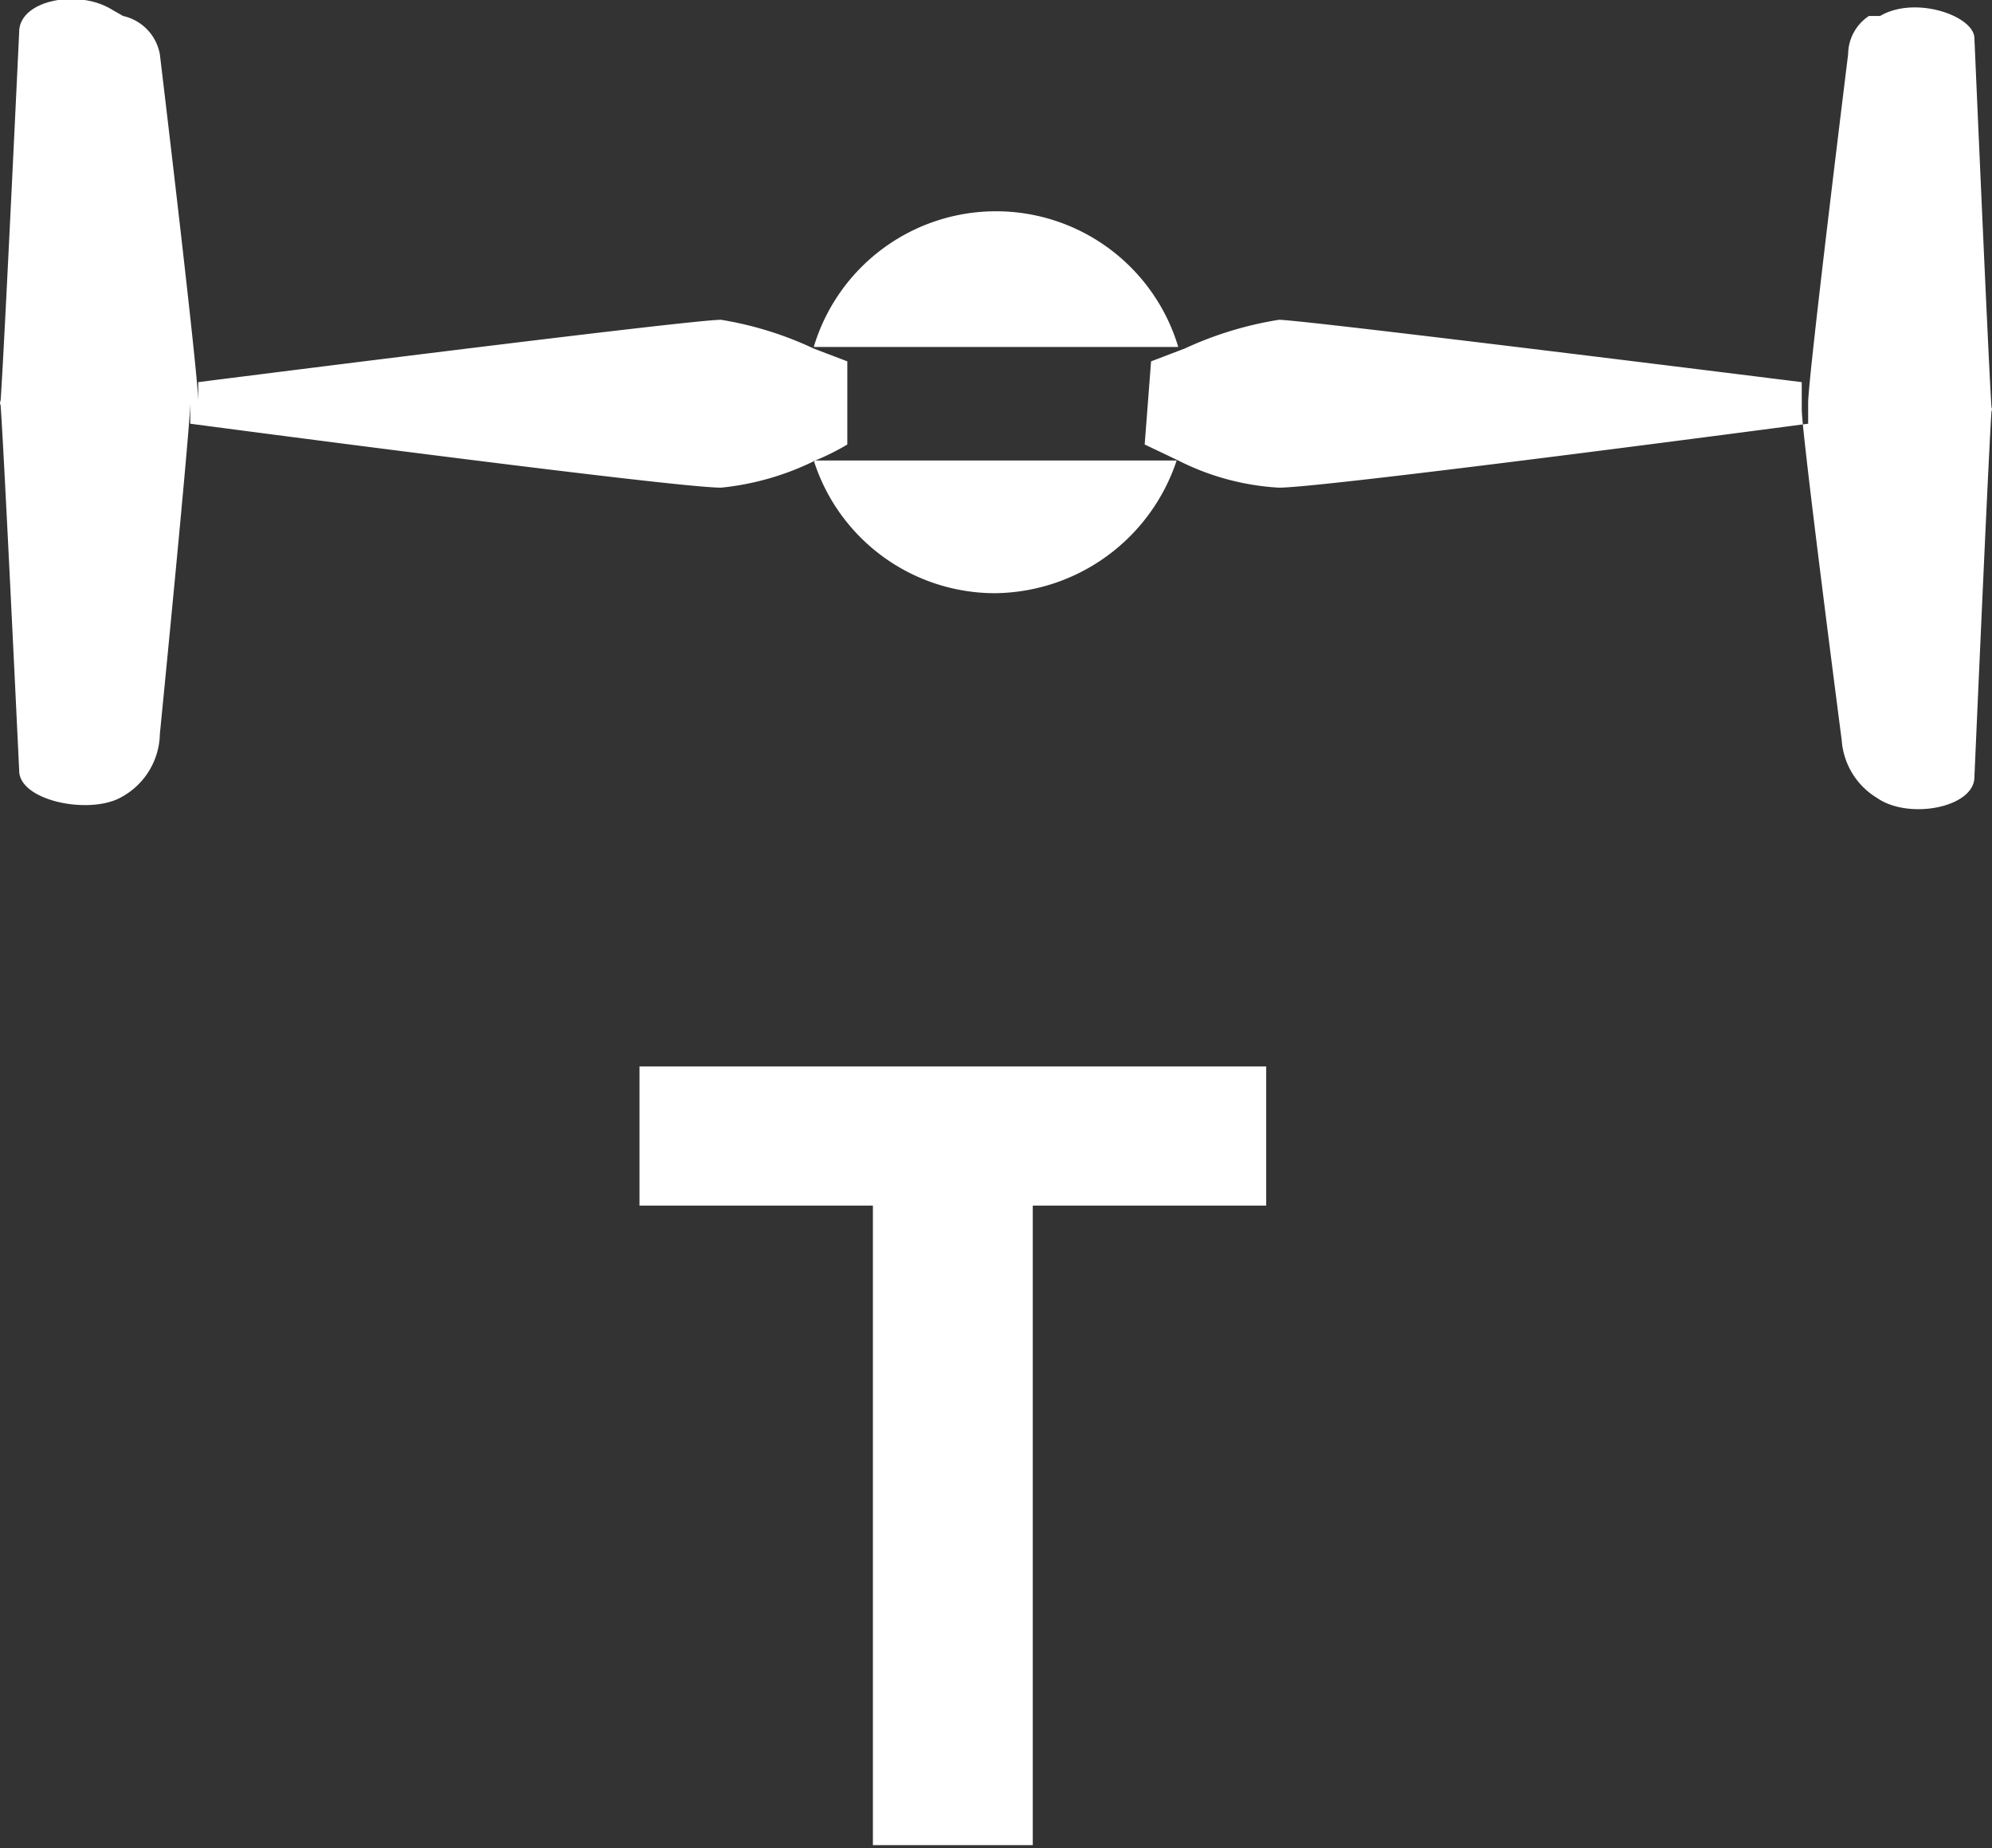
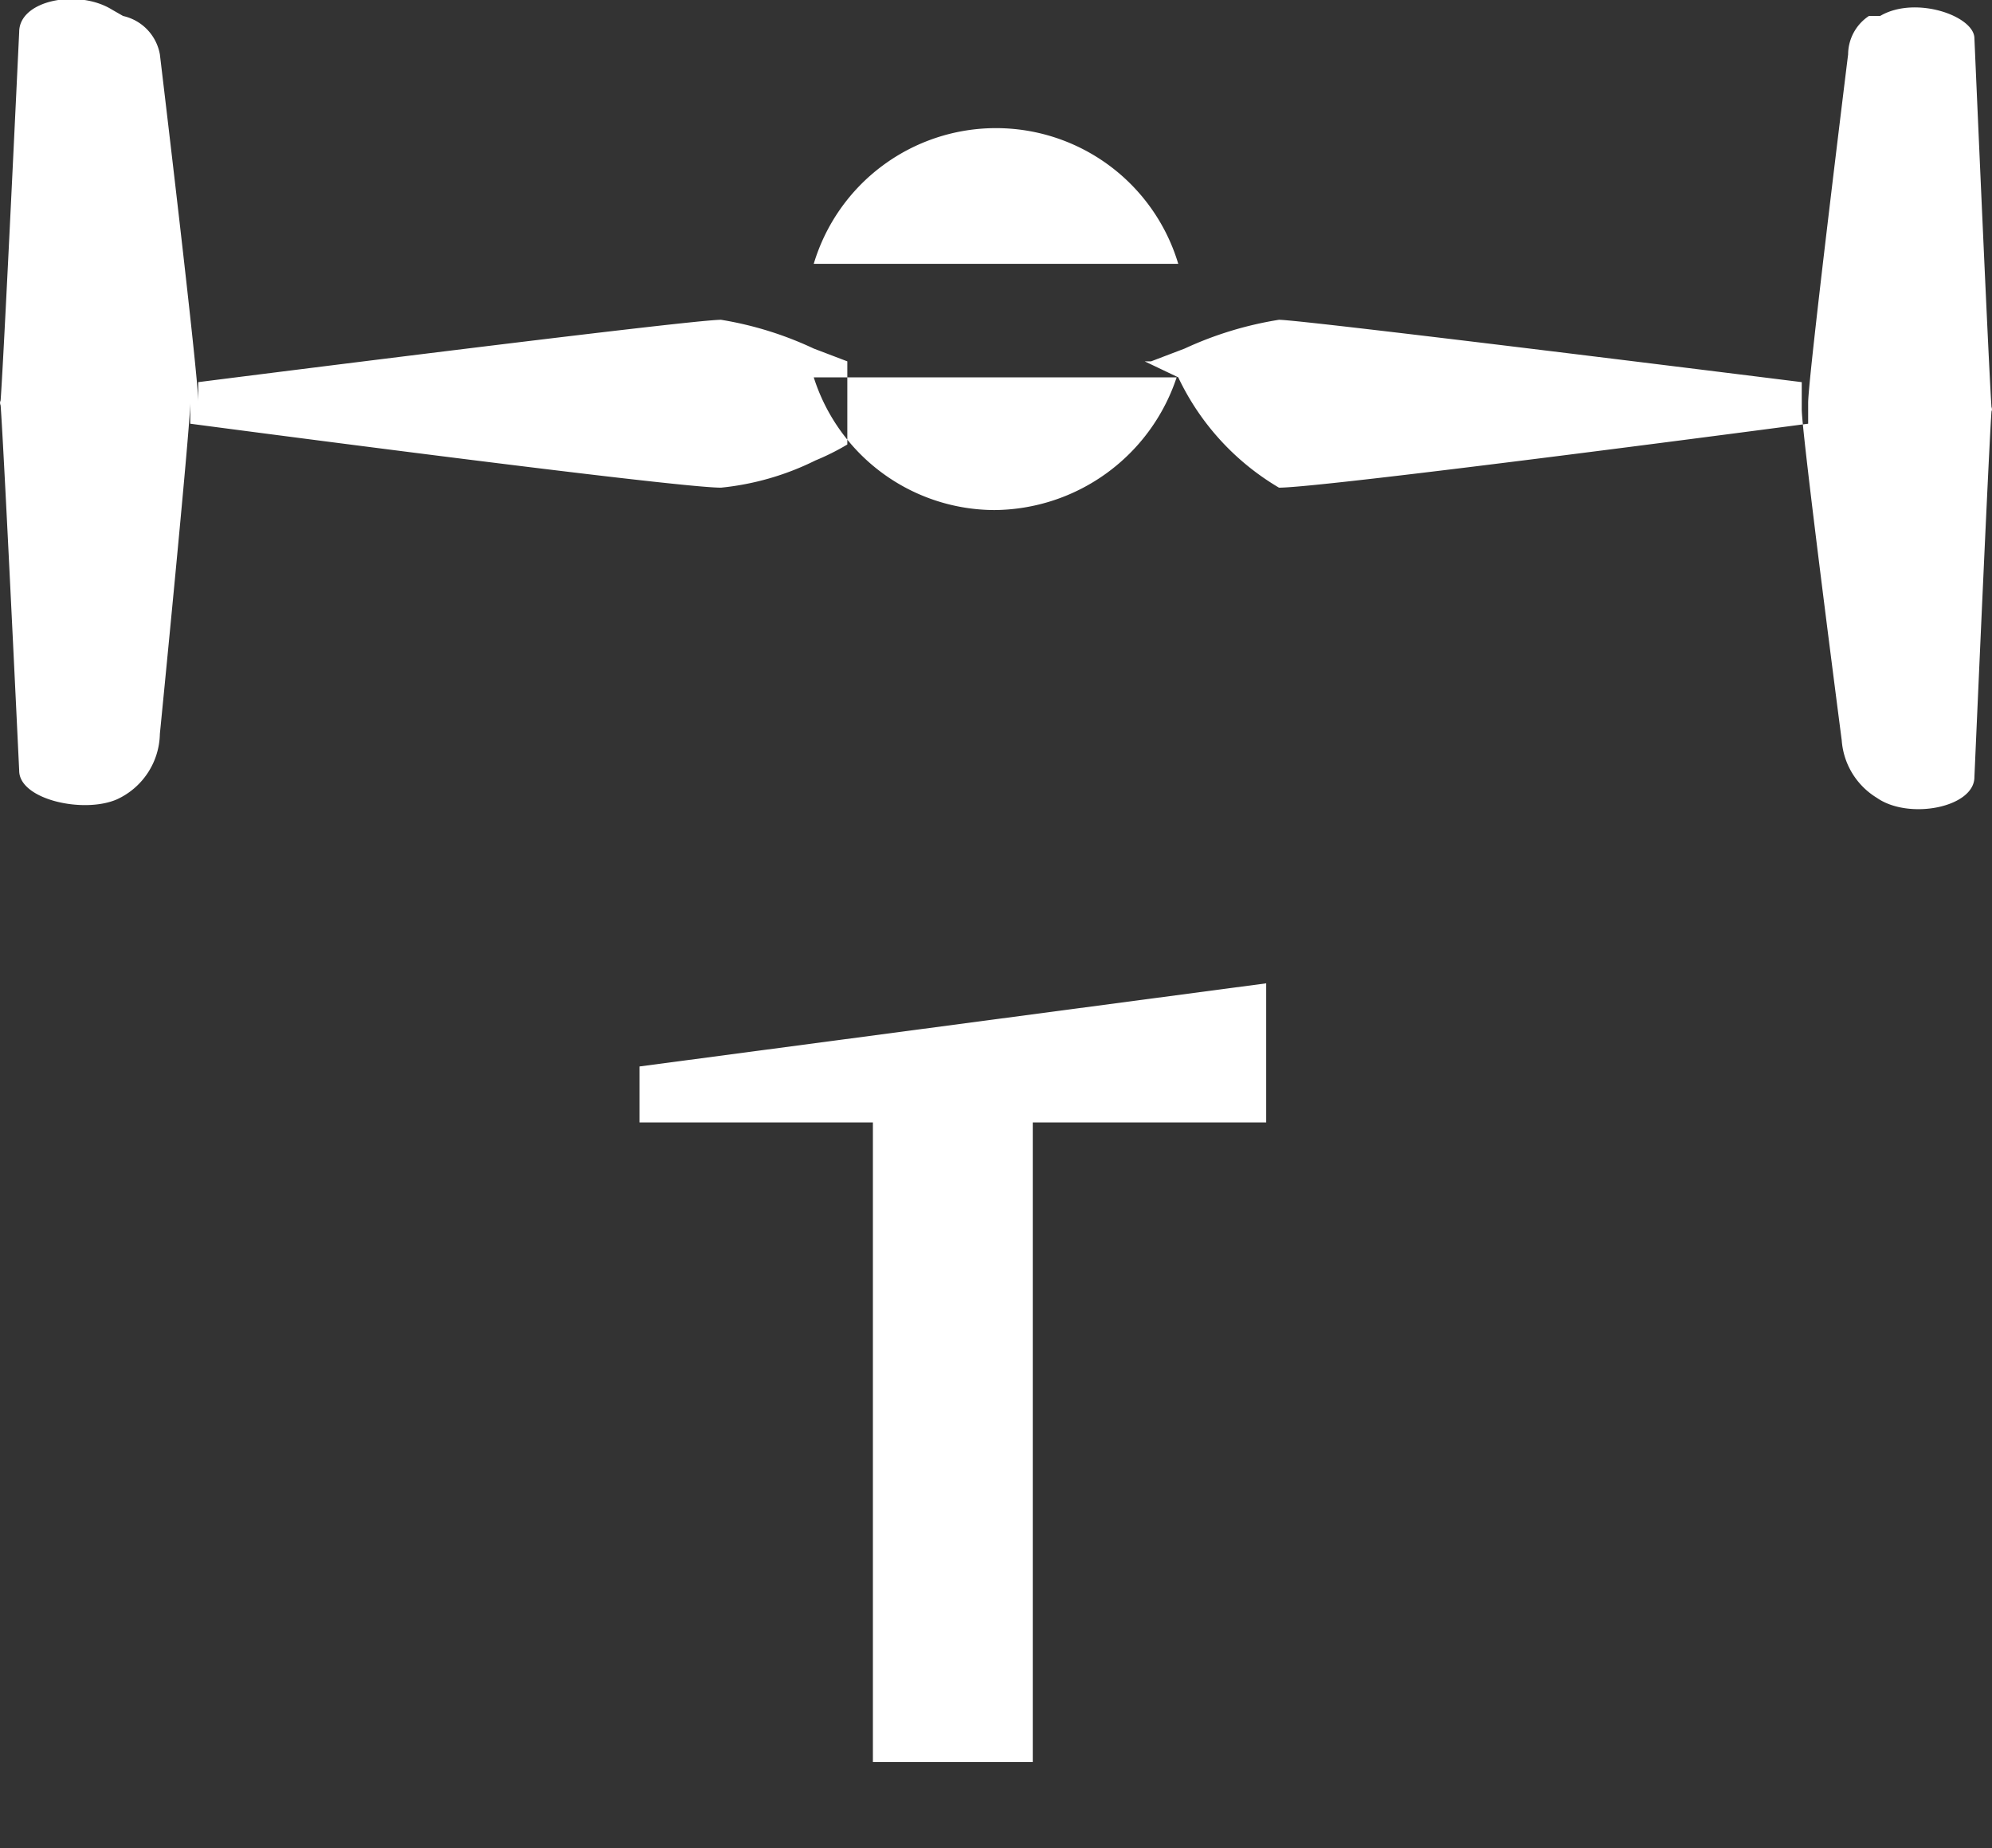
<svg xmlns="http://www.w3.org/2000/svg" viewBox="0 0 12.46 11.56">
  <rect x="0" y="0" width="12.46" height="11.56" fill="#333333" stroke="none" />
  <defs>
    <style>.cls-1{fill:#fff;}</style>
  </defs>
  <title>Asset 29</title>
  <g id="Layer_2" data-name="Layer 2">
    <g id="Layer_1-2" data-name="Layer 1">
-       <path class="cls-1" d="M5.3,2.78a1.51,1.51,0,0,1-.2.1,1.71,1.71,0,0,1-.59.17c-.3,0-3.32-.4-3.32-.4V2.52C1.19,2.67,1,4.59,1,4.59A.46.46,0,0,1,.73,5C.52,5.09.12,5,.12,4.82c0,0-.12-2.53-.12-2.3S.12.2.12.2C.12,0,.49-.07.7.06L.77.1A.3.3,0,0,1,1,.34s.24,2,.24,2.17V2.39S4.31,2,4.51,2a2.19,2.19,0,0,1,.58.18l.21.08Zm1.86,0,.21.1A1.59,1.59,0,0,0,8,3.05c.29,0,3.31-.4,3.31-.4V2.52c0-.16.25-2.18.25-2.18A.29.29,0,0,1,11.69.1l.07,0c.22-.13.59,0,.59.14,0,0,.11,2.54.11,2.32s-.11,2.3-.11,2.3c0,.19-.41.27-.61.13a.46.46,0,0,1-.22-.36s-.25-1.92-.25-2.07V2.39S8.15,2,8,2a2.24,2.24,0,0,0-.59.18l-.21.08Zm.76,3.89v.87H6.46v4h-1v-4H4V6.67Zm-.55-4.5a1.19,1.19,0,0,0-2.28,0m0,.71a1.19,1.19,0,0,0,1.13.83,1.21,1.21,0,0,0,1.14-.83" />
+       <path class="cls-1" d="M5.3,2.78a1.51,1.51,0,0,1-.2.1,1.71,1.71,0,0,1-.59.17c-.3,0-3.32-.4-3.32-.4V2.52C1.19,2.67,1,4.59,1,4.59A.46.46,0,0,1,.73,5C.52,5.09.12,5,.12,4.82c0,0-.12-2.53-.12-2.3S.12.2.12.2C.12,0,.49-.07.7.06L.77.1A.3.3,0,0,1,1,.34s.24,2,.24,2.17V2.39S4.31,2,4.51,2a2.19,2.19,0,0,1,.58.18l.21.08m1.86,0,.21.1A1.59,1.59,0,0,0,8,3.05c.29,0,3.31-.4,3.31-.4V2.52c0-.16.25-2.18.25-2.18A.29.29,0,0,1,11.69.1l.07,0c.22-.13.59,0,.59.14,0,0,.11,2.54.11,2.32s-.11,2.3-.11,2.3c0,.19-.41.27-.61.13a.46.46,0,0,1-.22-.36s-.25-1.92-.25-2.07V2.39S8.15,2,8,2a2.24,2.24,0,0,0-.59.18l-.21.08Zm.76,3.89v.87H6.46v4h-1v-4H4V6.67Zm-.55-4.5a1.19,1.19,0,0,0-2.28,0m0,.71a1.19,1.19,0,0,0,1.13.83,1.21,1.21,0,0,0,1.14-.83" />
    </g>
  </g>
</svg>